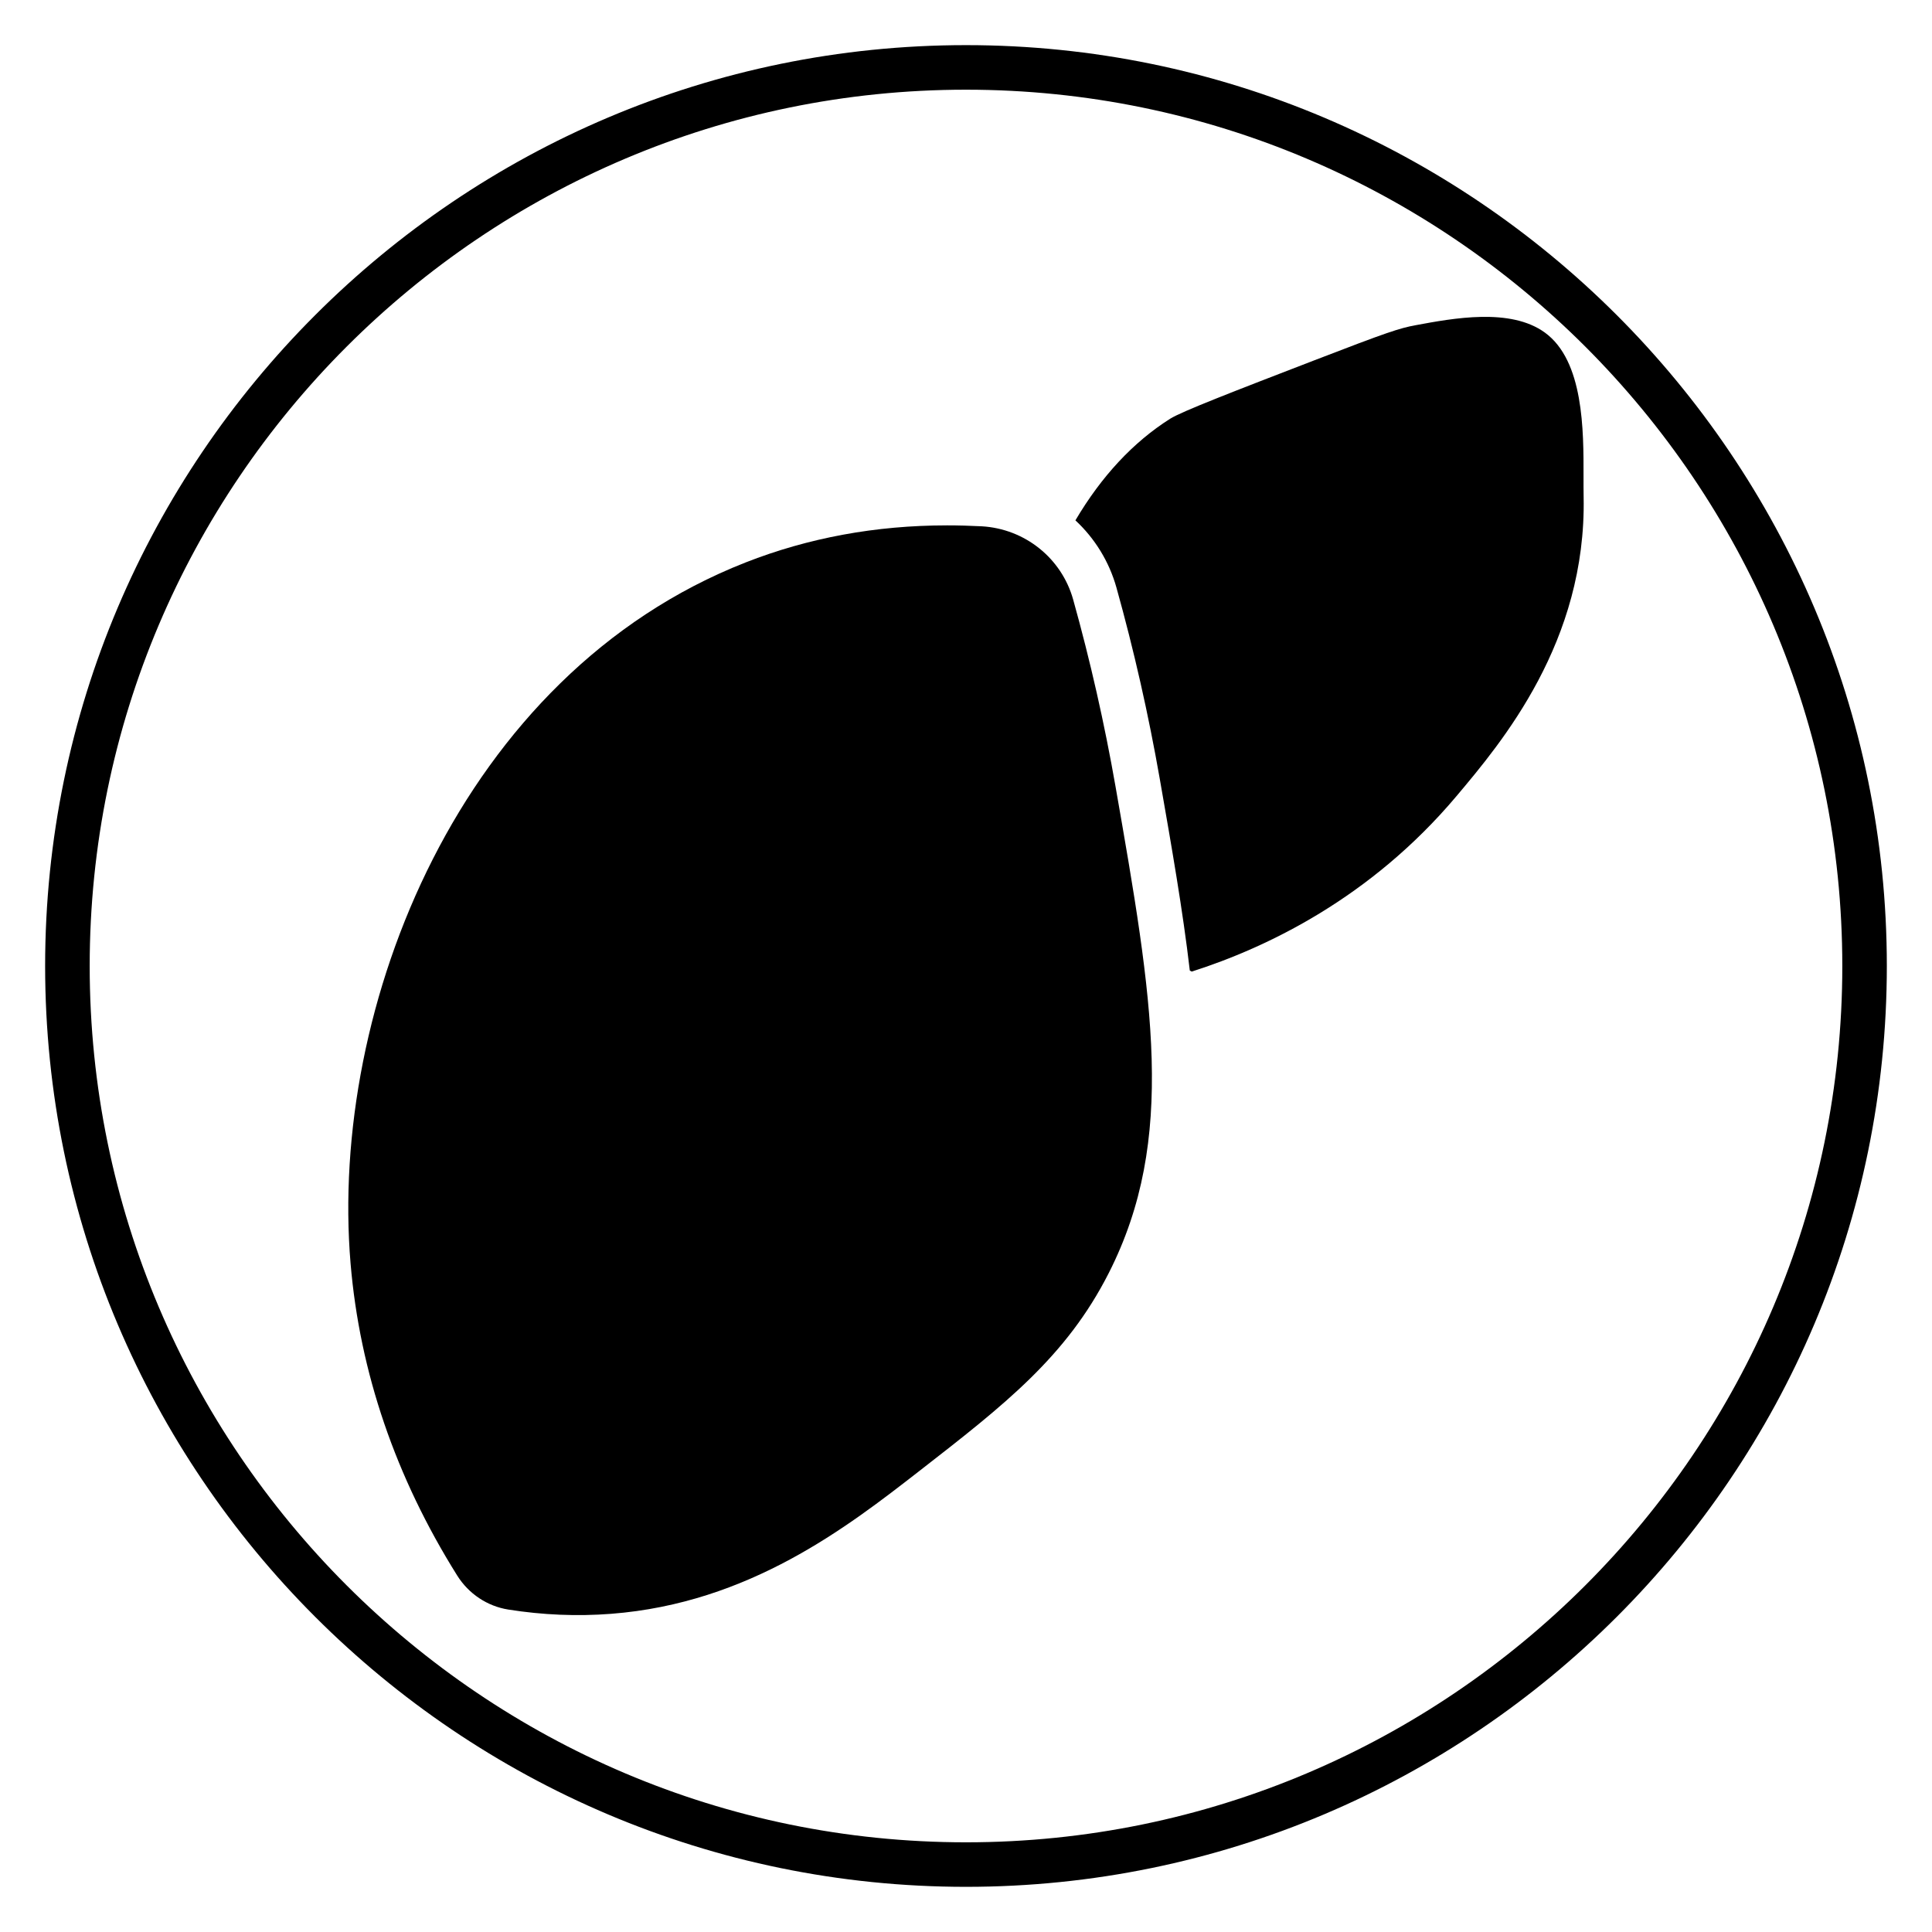
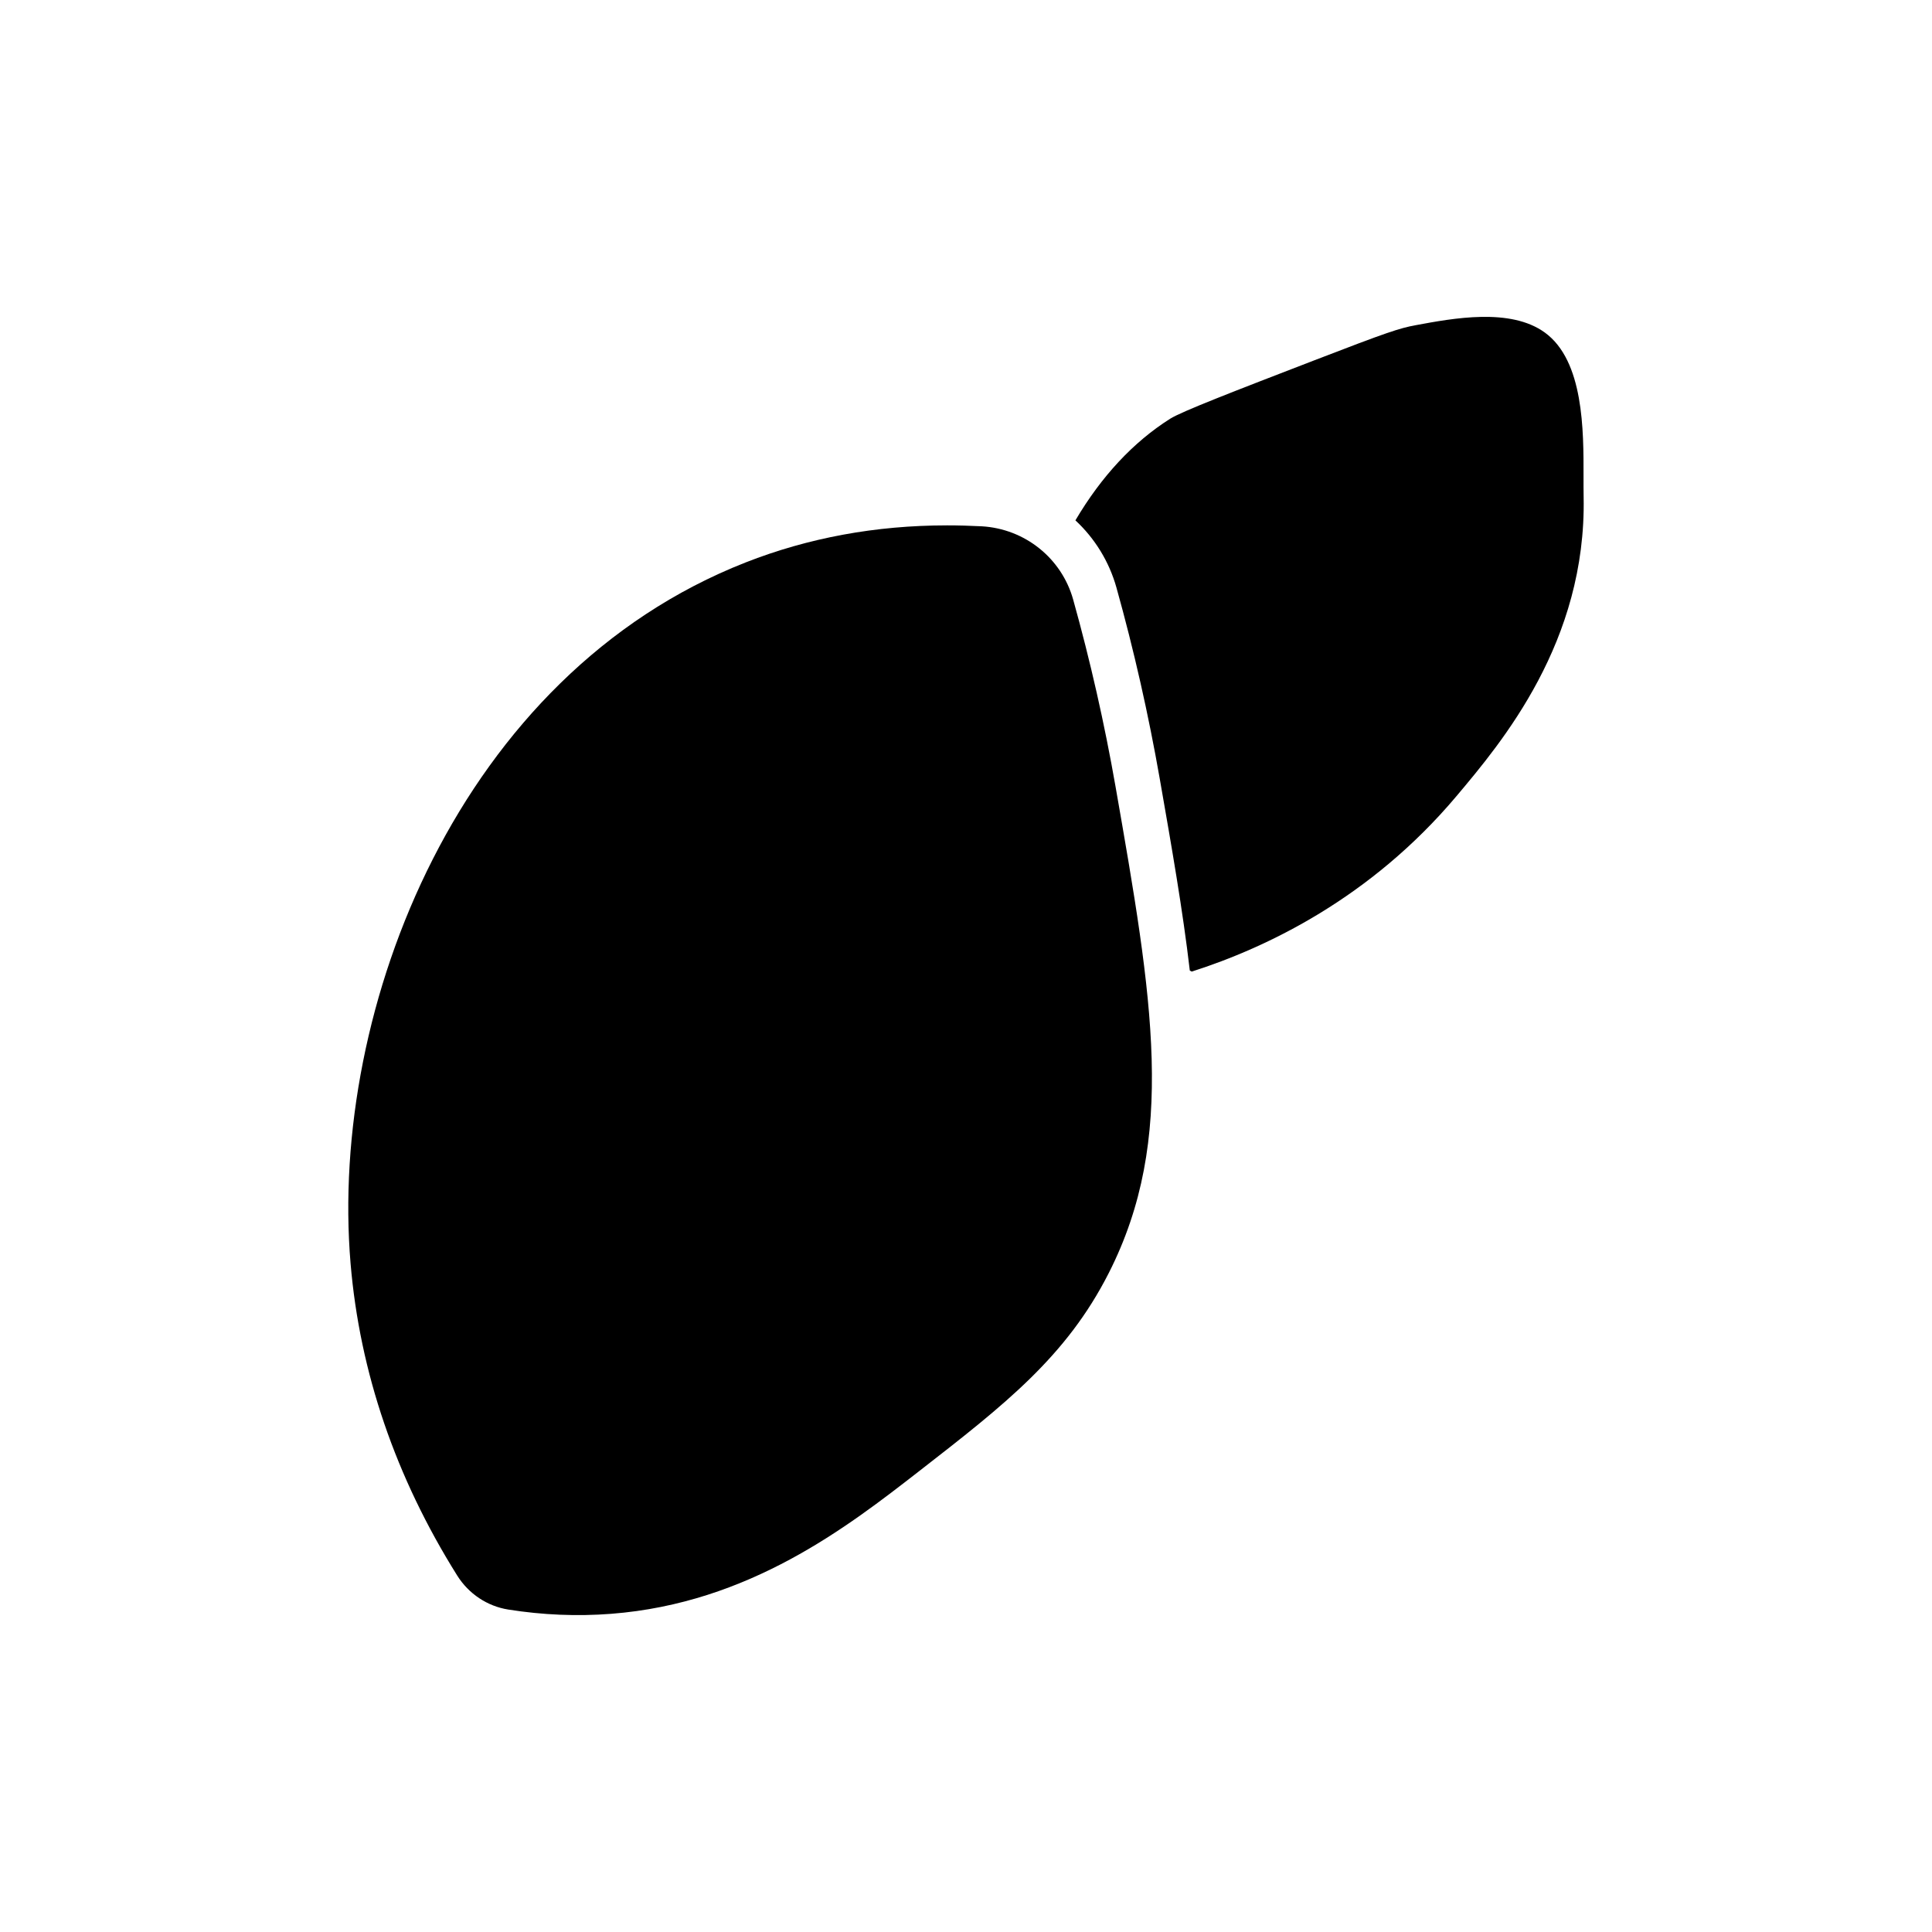
<svg xmlns="http://www.w3.org/2000/svg" fill="#000000" width="800px" height="800px" version="1.1" viewBox="144 144 512 512">
  <g>
-     <path d="m400 644.03c-134.56 0-244.04-109.47-244.04-244.03 0-134.56 109.47-244.04 244.04-244.04 134.56 0 244.03 109.47 244.03 244.03 0 134.56-109.47 244.04-244.03 244.04zm0-476.26c-128.05 0-232.23 104.18-232.23 232.23s104.18 232.23 232.23 232.23 232.23-104.18 232.23-232.23c-0.004-128.05-104.18-232.23-232.23-232.23z" />
-     <path d="m394.91 283.23c-18.785 0-36.68 3.293-53.316 9.824-75.668 29.695-110.41 117.89-104.69 185.78 2.43 28.832 11.938 56.66 28.262 82.703 3.035 4.84 7.969 8.129 13.539 9.012 9.082 1.441 18.246 1.828 27.242 1.129 36.645-2.824 62.664-23.059 81.664-37.832 22.621-17.59 38.957-30.301 50.215-52.465 18.105-35.656 11.621-72.754 1.805-128.91-2.914-16.652-6.691-33.332-11.23-49.574-3.066-10.973-12.809-18.773-24.246-19.422-3.102-0.16-6.184-0.246-9.242-0.246z" />
+     <path d="m394.91 283.23c-18.785 0-36.68 3.293-53.316 9.824-75.668 29.695-110.41 117.89-104.69 185.78 2.43 28.832 11.938 56.66 28.262 82.703 3.035 4.84 7.969 8.129 13.539 9.012 9.082 1.441 18.246 1.828 27.242 1.129 36.645-2.824 62.664-23.059 81.664-37.832 22.621-17.59 38.957-30.301 50.215-52.465 18.105-35.656 11.621-72.754 1.805-128.91-2.914-16.652-6.691-33.332-11.23-49.574-3.066-10.973-12.809-18.773-24.246-19.422-3.102-0.16-6.184-0.246-9.242-0.246" />
    <path d="m459.31 401.2 0.512 0.281c19.902-6.356 47.426-19.508 70.145-46.48 12.043-14.301 34.469-40.914 33.711-79.301-0.031-1.648-0.027-3.484-0.027-5.441 0.027-12.199 0.062-30.633-10.242-38.121-9.117-6.633-24.281-3.809-34.309-1.945-4.211 0.785-7.191 1.734-26.82 9.305-21.16 8.16-35.141 13.551-38.191 15.48-9.766 6.188-18.191 15.23-25.094 26.922 5.172 4.801 8.961 10.973 10.875 17.82 4.644 16.617 8.508 33.68 11.488 50.723 3.144 17.969 6.121 35 7.953 50.758z" />
  </g>
</svg>